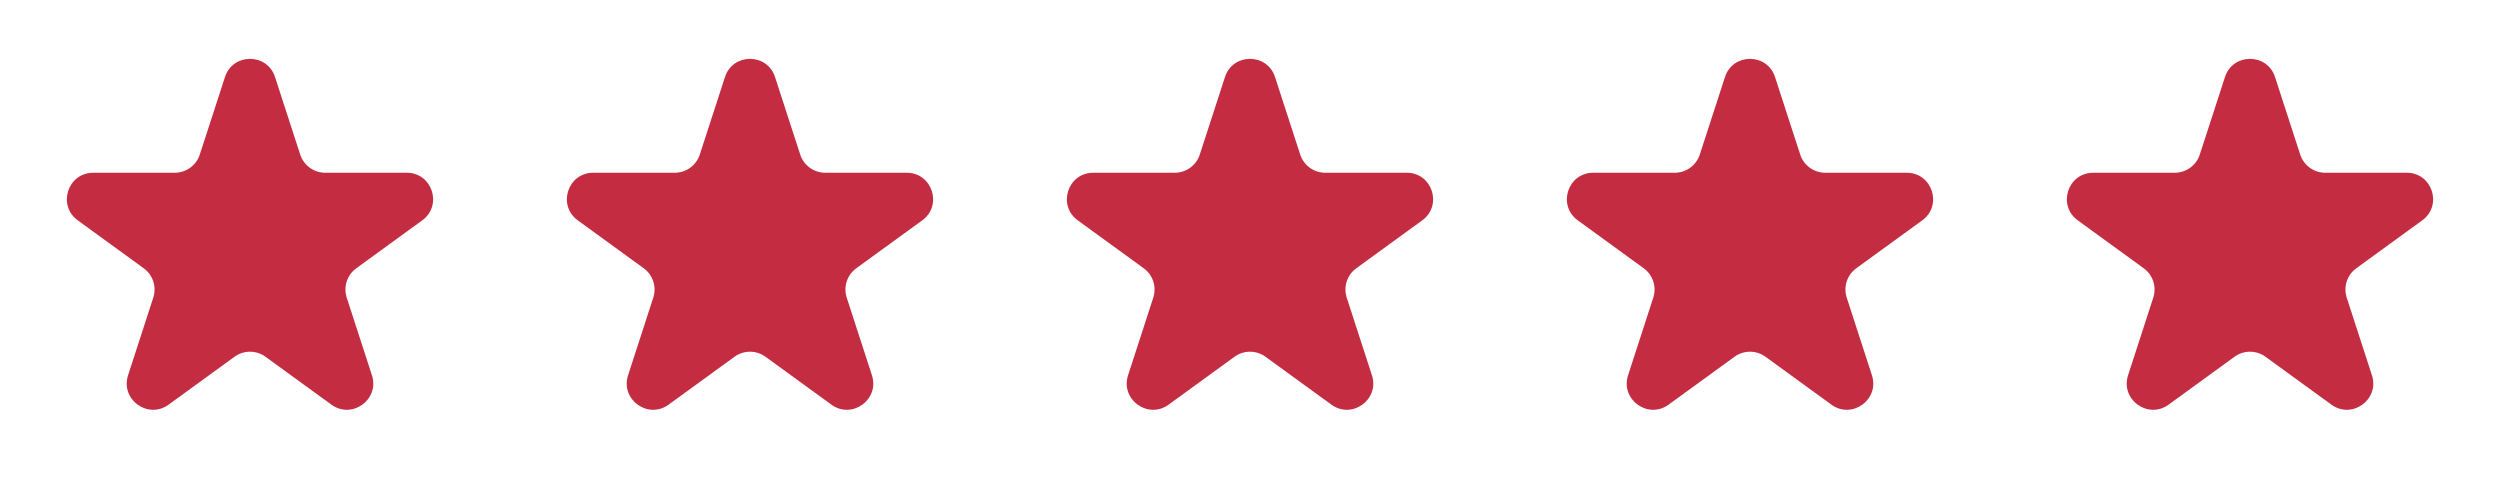
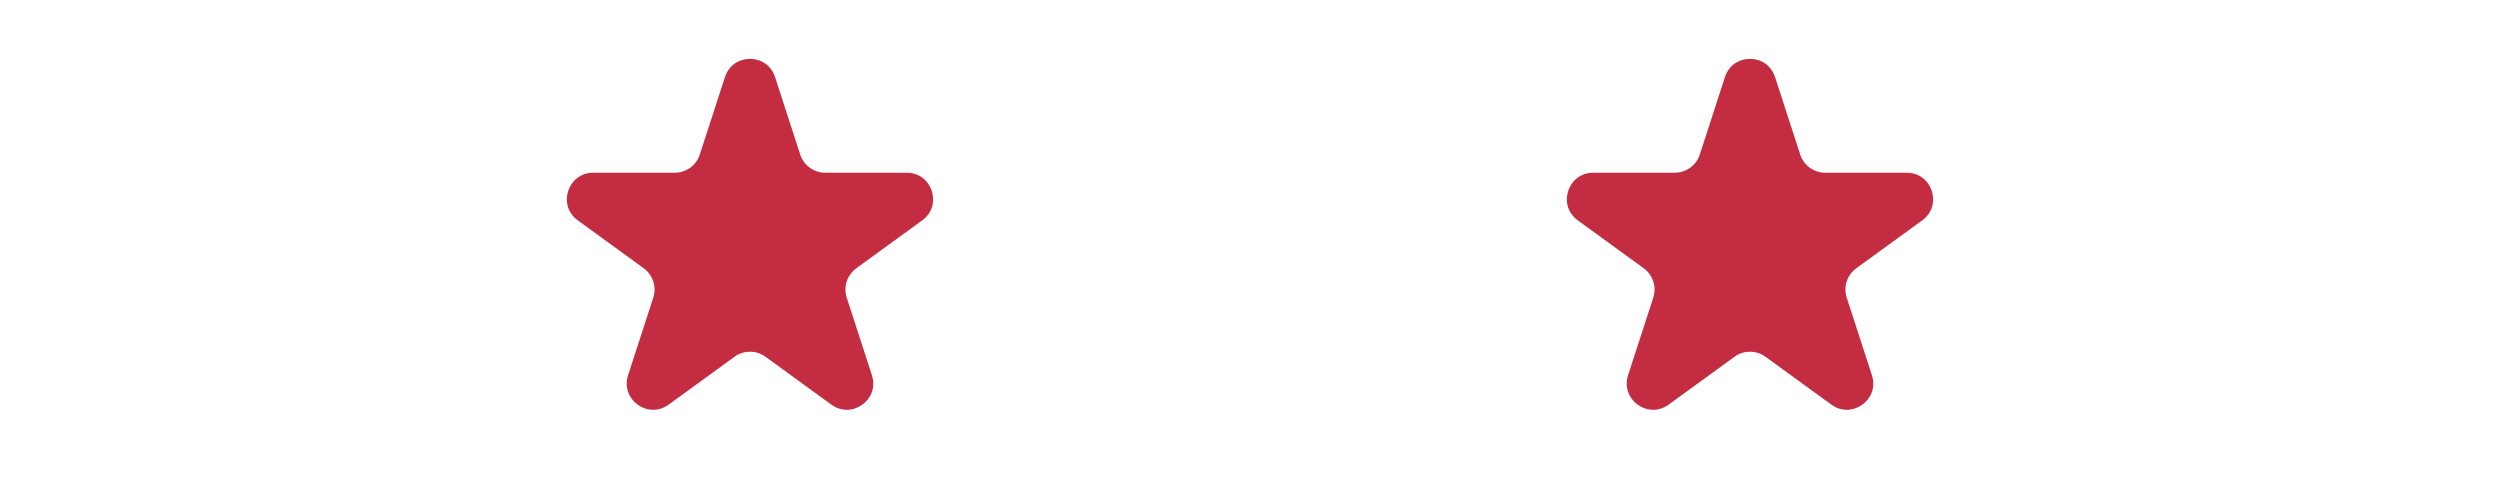
<svg xmlns="http://www.w3.org/2000/svg" fill="none" viewBox="0 0 95 19" height="19" width="95">
-   <path fill="#C42C42" d="M8.549 2.927C8.848 2.006 10.152 2.006 10.451 2.927L11.408 5.873C11.542 6.285 11.926 6.564 12.359 6.564H15.457C16.426 6.564 16.829 7.804 16.045 8.373L13.539 10.194C13.188 10.449 13.042 10.9 13.176 11.312L14.133 14.259C14.432 15.18 13.378 15.946 12.594 15.377L10.088 13.556C9.737 13.301 9.263 13.301 8.912 13.556L6.406 15.377C5.622 15.946 4.568 15.18 4.867 14.259L5.824 11.312C5.958 10.9 5.812 10.449 5.461 10.194L2.955 8.373C2.171 7.804 2.574 6.564 3.543 6.564H6.641C7.074 6.564 7.458 6.285 7.592 5.873L8.549 2.927Z" />
-   <path fill="#C42C42" d="M46.549 2.927C46.848 2.006 48.152 2.006 48.451 2.927L49.408 5.873C49.542 6.285 49.926 6.564 50.359 6.564H53.457C54.426 6.564 54.829 7.804 54.045 8.373L51.539 10.194C51.188 10.449 51.042 10.9 51.176 11.312L52.133 14.259C52.432 15.18 51.378 15.946 50.594 15.377L48.088 13.556C47.737 13.301 47.263 13.301 46.912 13.556L44.406 15.377C43.622 15.946 42.568 15.18 42.867 14.259L43.824 11.312C43.958 10.9 43.812 10.449 43.461 10.194L40.955 8.373C40.171 7.804 40.574 6.564 41.543 6.564H44.641C45.074 6.564 45.458 6.285 45.592 5.873L46.549 2.927Z" />
  <path fill="#C42C42" d="M27.549 2.927C27.848 2.006 29.152 2.006 29.451 2.927L30.408 5.873C30.542 6.285 30.926 6.564 31.359 6.564H34.457C35.426 6.564 35.829 7.804 35.045 8.373L32.539 10.194C32.188 10.449 32.042 10.9 32.176 11.312L33.133 14.259C33.432 15.18 32.378 15.946 31.594 15.377L29.088 13.556C28.737 13.301 28.263 13.301 27.912 13.556L25.406 15.377C24.622 15.946 23.568 15.18 23.867 14.259L24.824 11.312C24.958 10.9 24.812 10.449 24.461 10.194L21.955 8.373C21.171 7.804 21.574 6.564 22.543 6.564H25.641C26.074 6.564 26.458 6.285 26.592 5.873L27.549 2.927Z" />
  <path fill="#C42C42" d="M65.549 2.927C65.848 2.006 67.152 2.006 67.451 2.927L68.408 5.873C68.542 6.285 68.926 6.564 69.359 6.564H72.457C73.426 6.564 73.829 7.804 73.045 8.373L70.539 10.194C70.188 10.449 70.042 10.9 70.176 11.312L71.133 14.259C71.432 15.18 70.378 15.946 69.594 15.377L67.088 13.556C66.737 13.301 66.263 13.301 65.912 13.556L63.406 15.377C62.622 15.946 61.568 15.18 61.867 14.259L62.824 11.312C62.958 10.9 62.812 10.449 62.461 10.194L59.955 8.373C59.171 7.804 59.574 6.564 60.543 6.564H63.641C64.074 6.564 64.458 6.285 64.592 5.873L65.549 2.927Z" />
-   <path fill="#C42C42" d="M84.549 2.927C84.848 2.006 86.152 2.006 86.451 2.927L87.408 5.873C87.542 6.285 87.926 6.564 88.359 6.564H91.457C92.426 6.564 92.829 7.804 92.045 8.373L89.539 10.194C89.188 10.449 89.042 10.9 89.176 11.312L90.133 14.259C90.432 15.18 89.378 15.946 88.594 15.377L86.088 13.556C85.737 13.301 85.263 13.301 84.912 13.556L82.406 15.377C81.622 15.946 80.568 15.18 80.867 14.259L81.824 11.312C81.958 10.9 81.812 10.449 81.461 10.194L78.955 8.373C78.171 7.804 78.574 6.564 79.543 6.564H82.641C83.074 6.564 83.458 6.285 83.592 5.873L84.549 2.927Z" />
</svg>